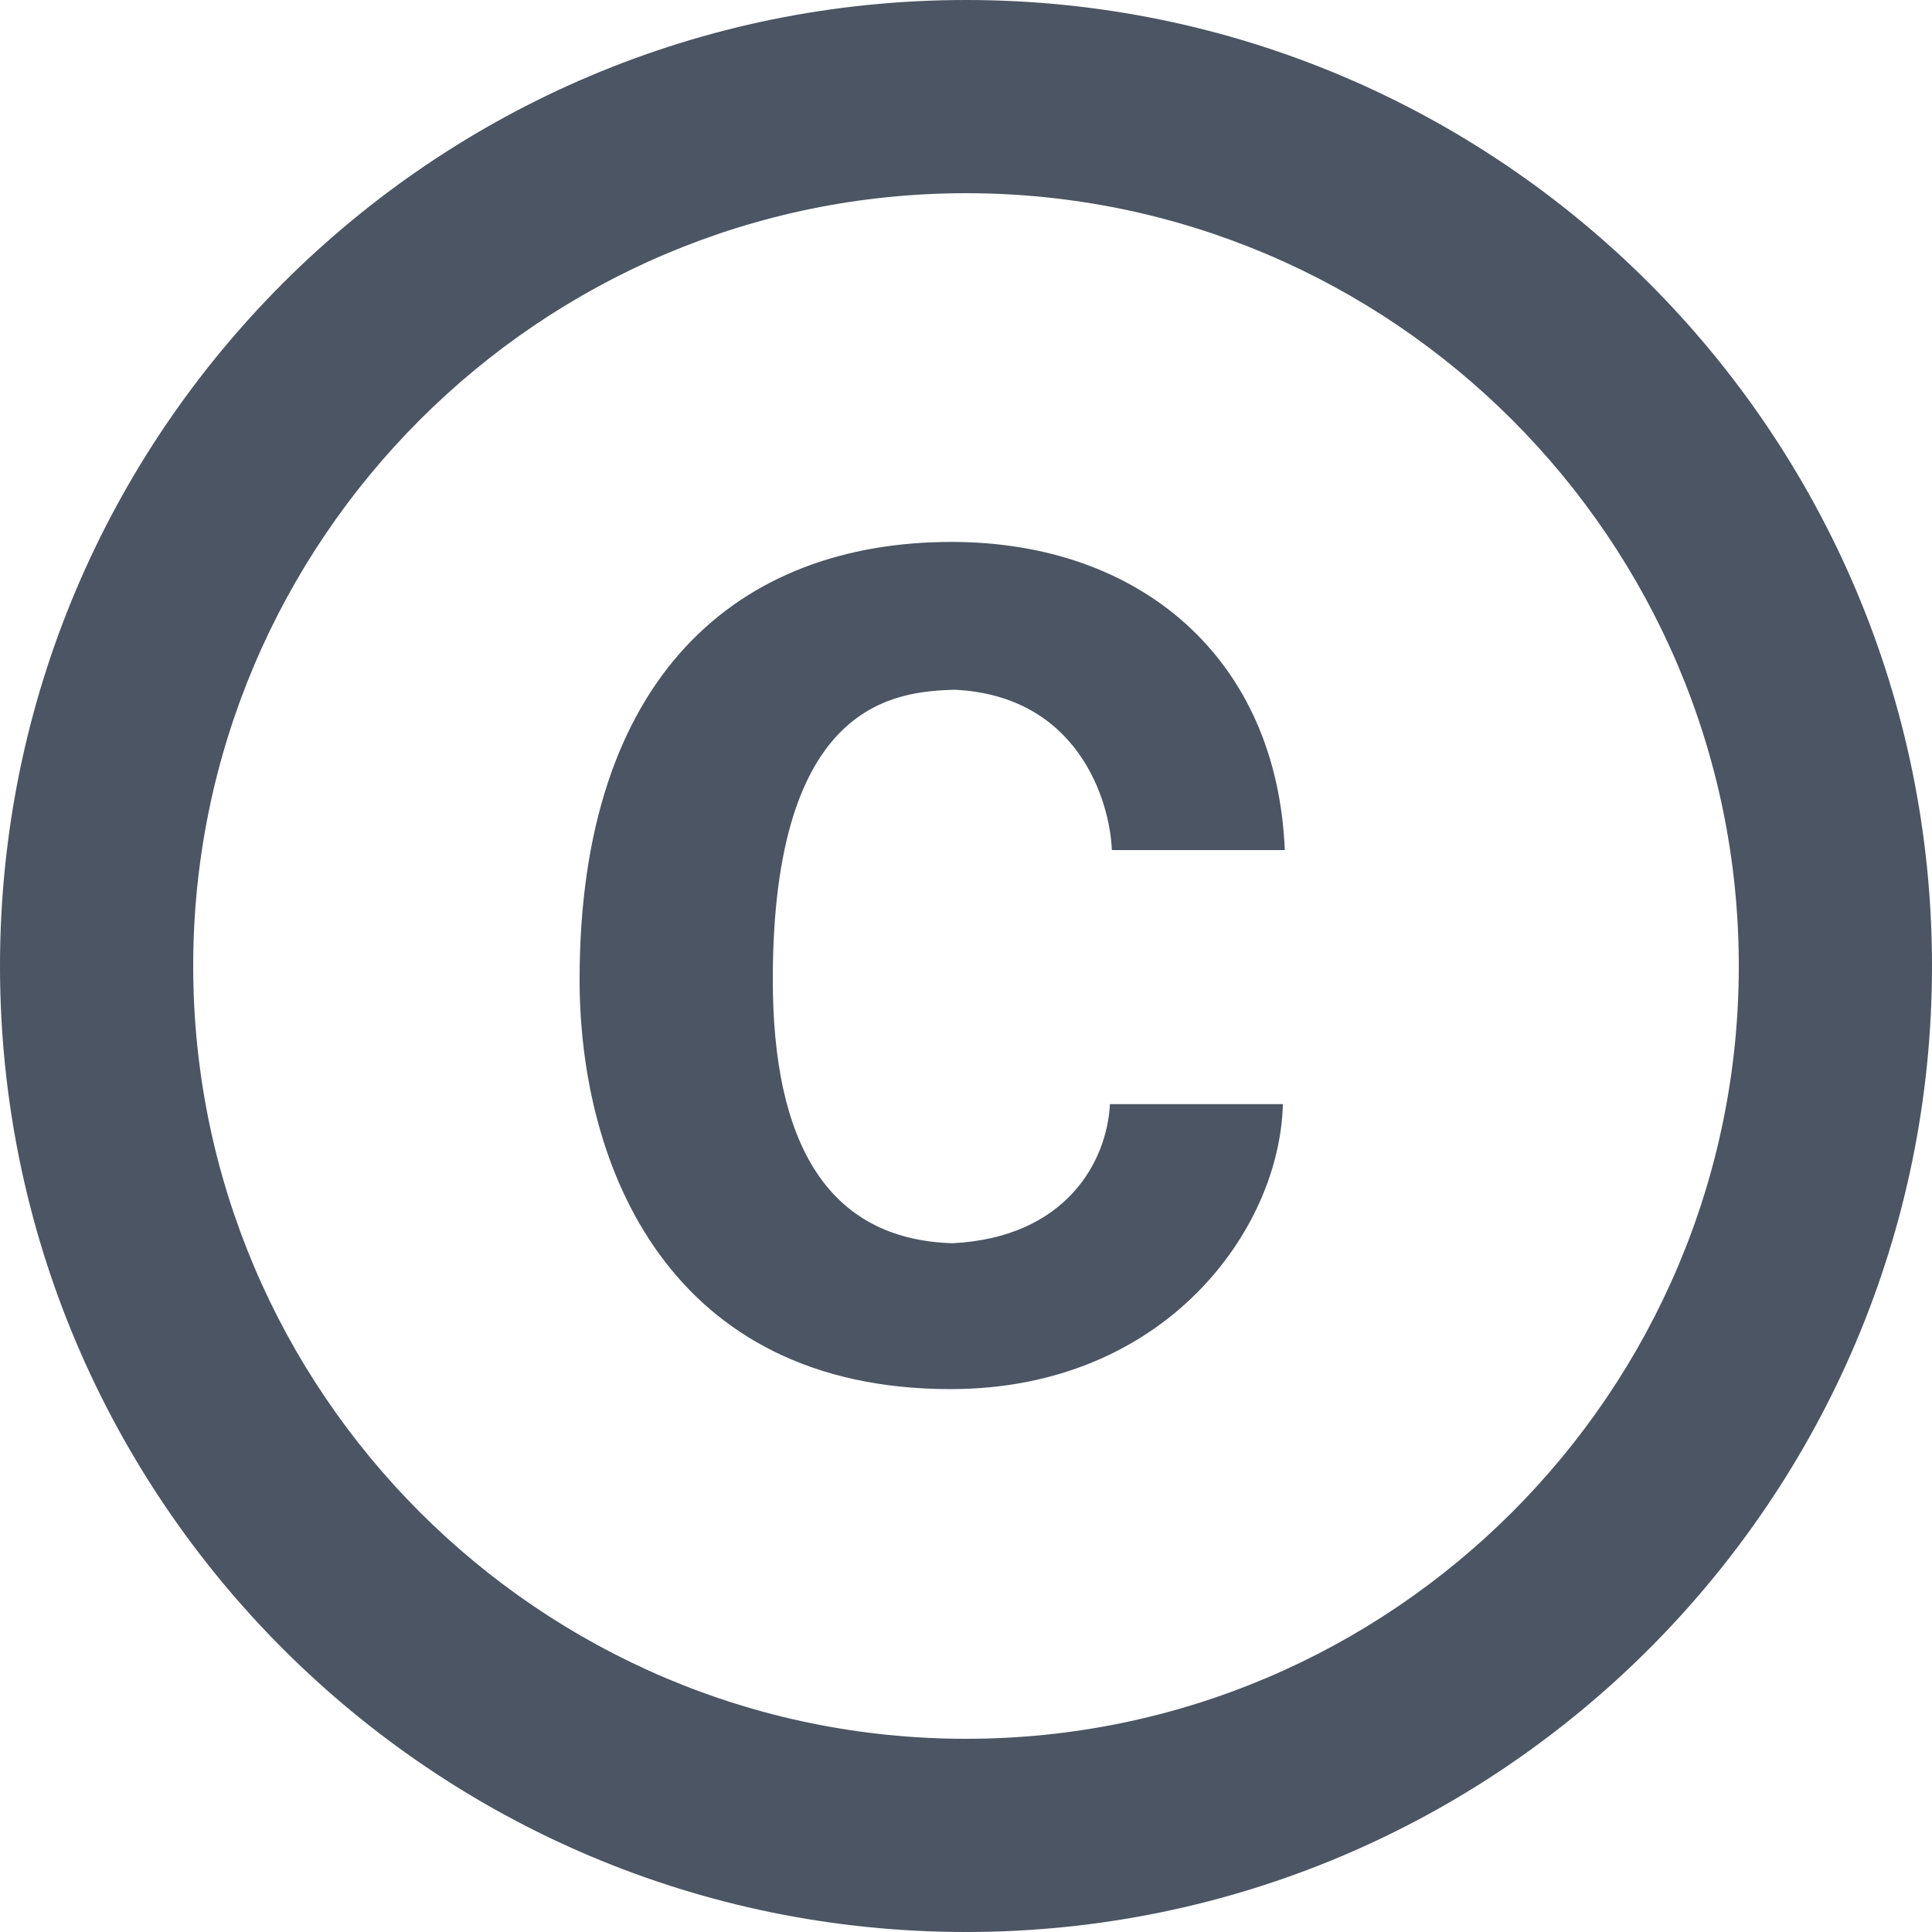
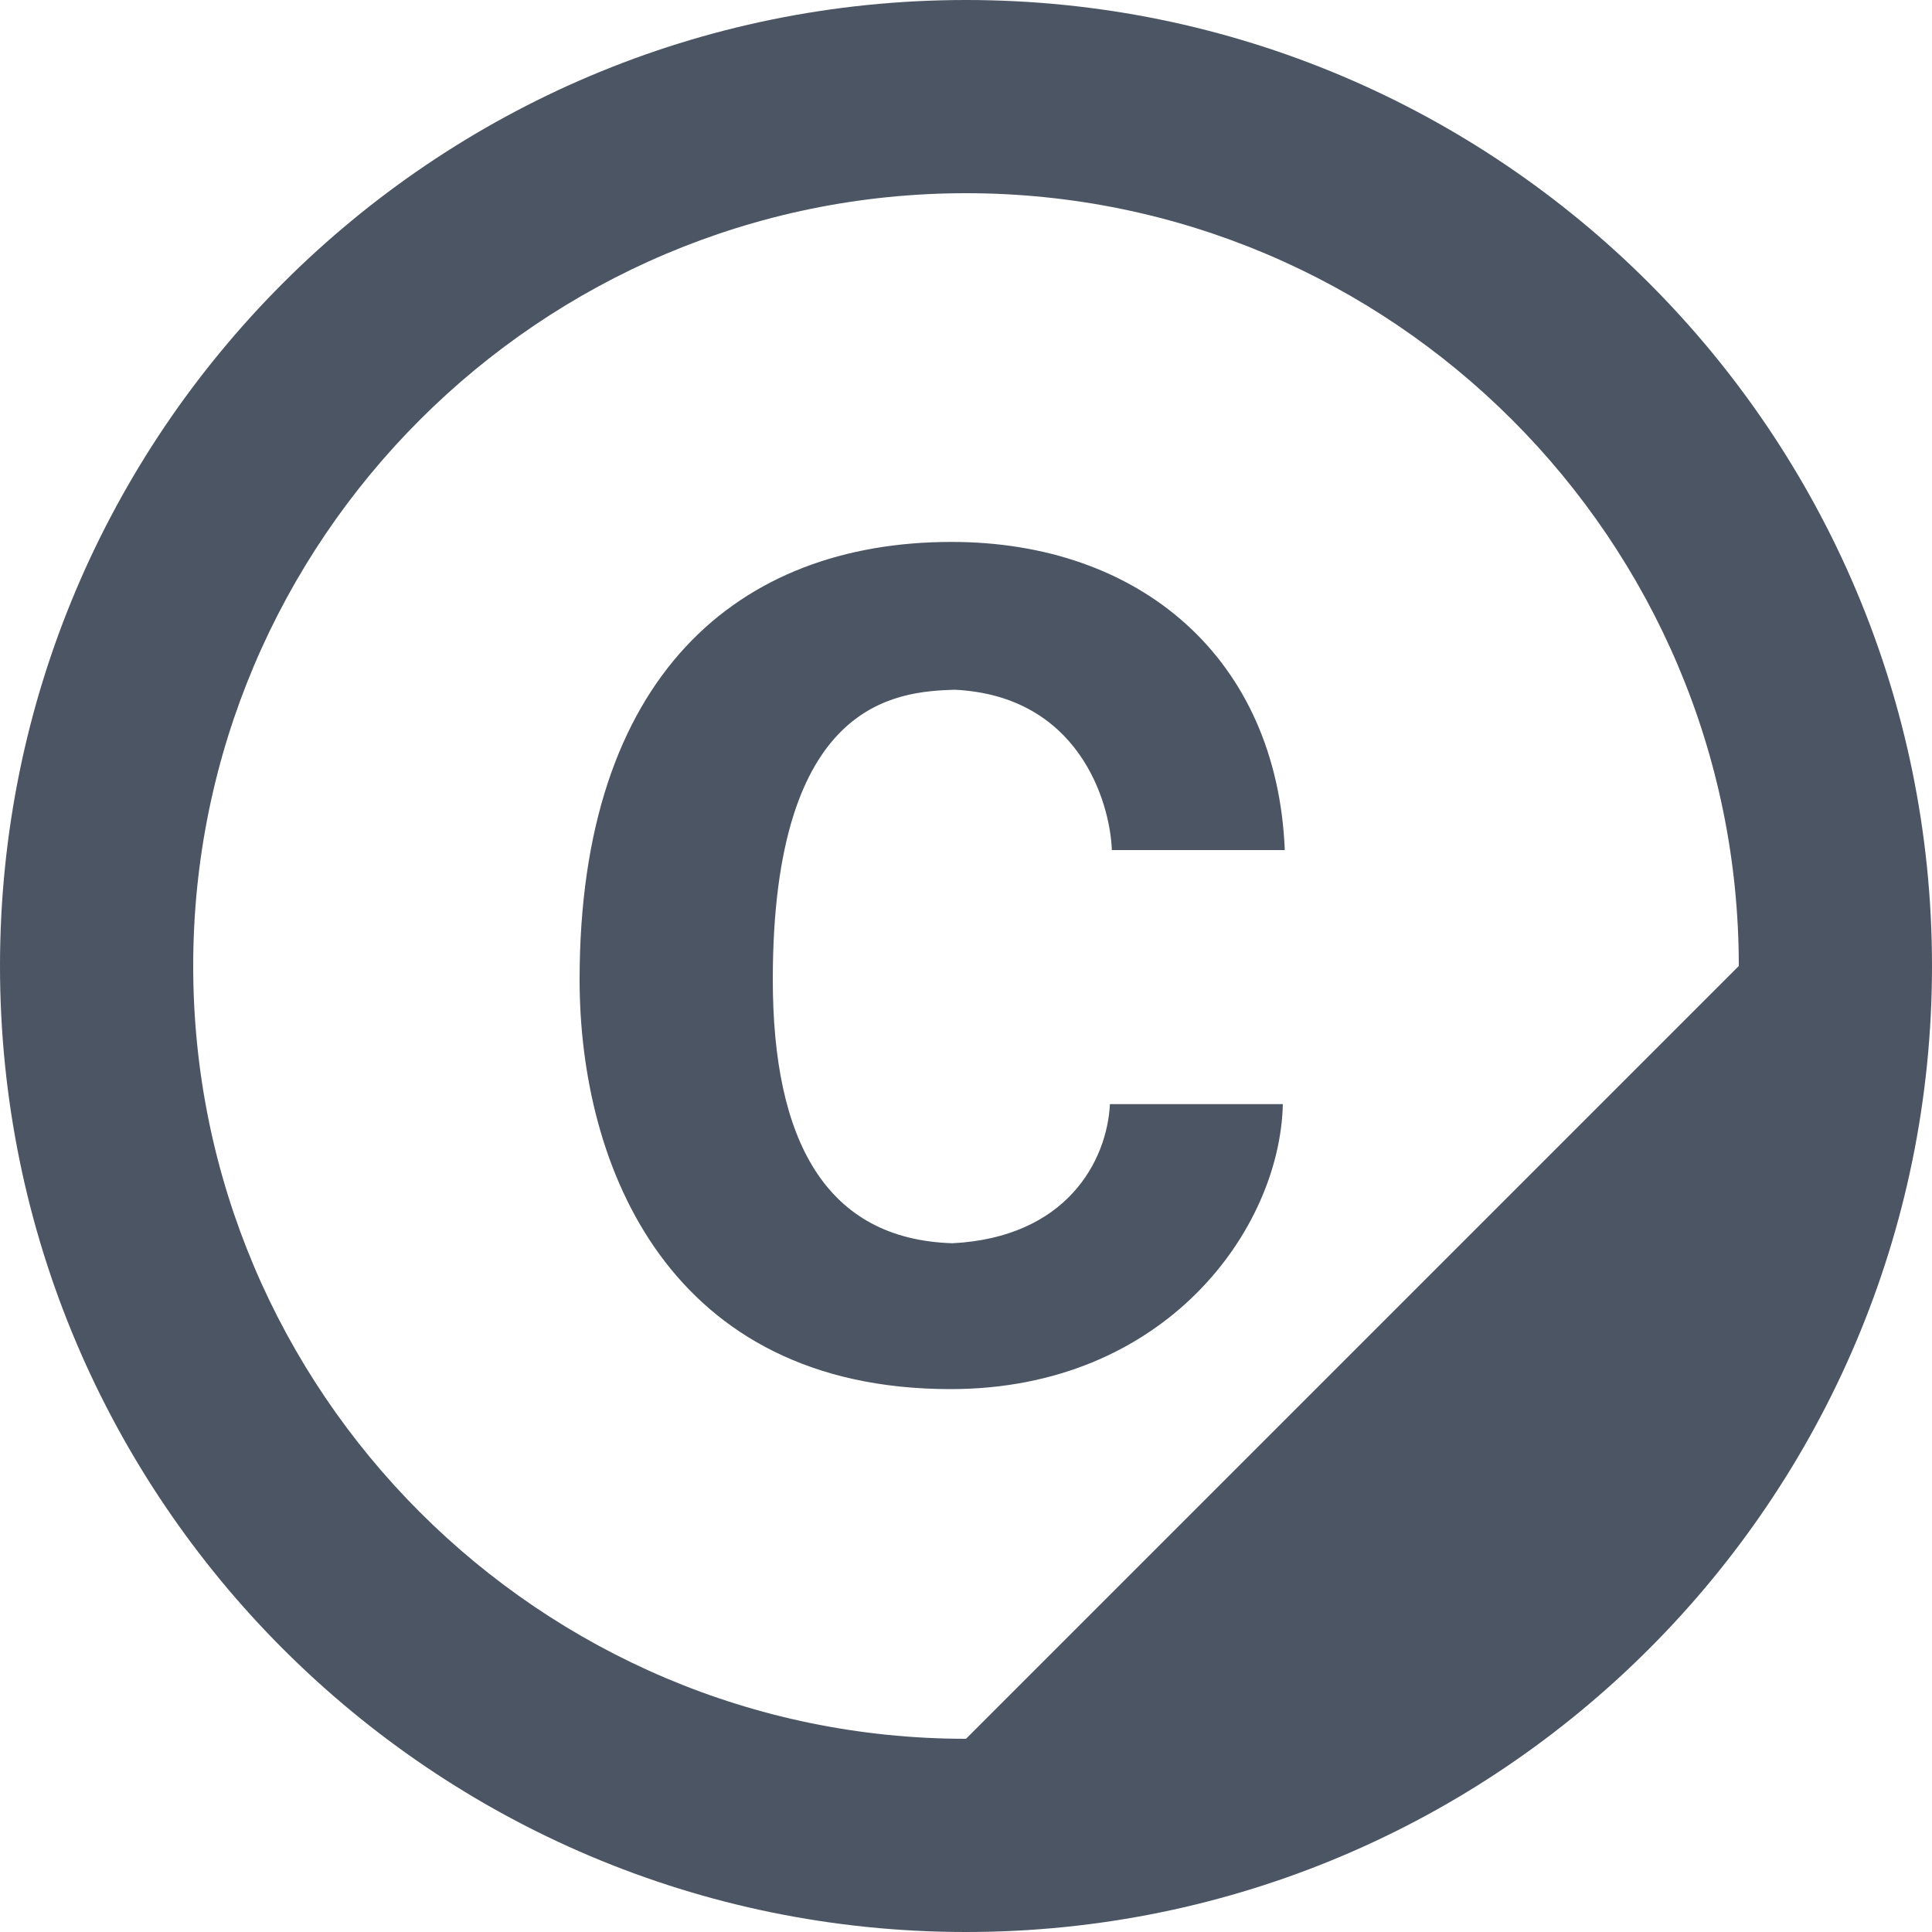
<svg xmlns="http://www.w3.org/2000/svg" viewBox="14 10 38 38" fill="none">
-   <path d="M32.772 23.566C35.204 23.68 35.831 25.751 35.869 26.72H39.27C39.118 22.958 36.439 20.659 32.715 20.659C28.516 20.659 25.4 23.3 25.4 29.266C25.4 32.952 27.167 37.322 32.696 37.322C36.914 37.322 39.175 34.187 39.232 31.717H35.831C35.774 32.838 34.976 34.339 32.734 34.453C30.245 34.377 29.2 32.439 29.2 29.266C29.2 23.775 31.632 23.604 32.772 23.566ZM33 10C22.512 10 14 18.512 14 29C14 39.488 22.512 48 33 48C43.488 48 52 39.488 52 29C52 18.512 43.488 10 33 10ZM33 44.2C24.621 44.2 17.8 37.379 17.8 29C17.8 20.621 24.621 13.8 33 13.8C41.379 13.8 48.2 20.621 48.2 29C48.2 37.379 41.379 44.2 33 44.2Z" fill="#4B5563" />
+   <path d="M32.772 23.566C35.204 23.68 35.831 25.751 35.869 26.72H39.27C39.118 22.958 36.439 20.659 32.715 20.659C28.516 20.659 25.4 23.3 25.4 29.266C25.4 32.952 27.167 37.322 32.696 37.322C36.914 37.322 39.175 34.187 39.232 31.717H35.831C35.774 32.838 34.976 34.339 32.734 34.453C30.245 34.377 29.2 32.439 29.2 29.266C29.2 23.775 31.632 23.604 32.772 23.566ZM33 10C22.512 10 14 18.512 14 29C14 39.488 22.512 48 33 48C43.488 48 52 39.488 52 29C52 18.512 43.488 10 33 10ZM33 44.2C24.621 44.2 17.8 37.379 17.8 29C17.8 20.621 24.621 13.8 33 13.8C41.379 13.8 48.2 20.621 48.2 29Z" fill="#4B5563" />
</svg>